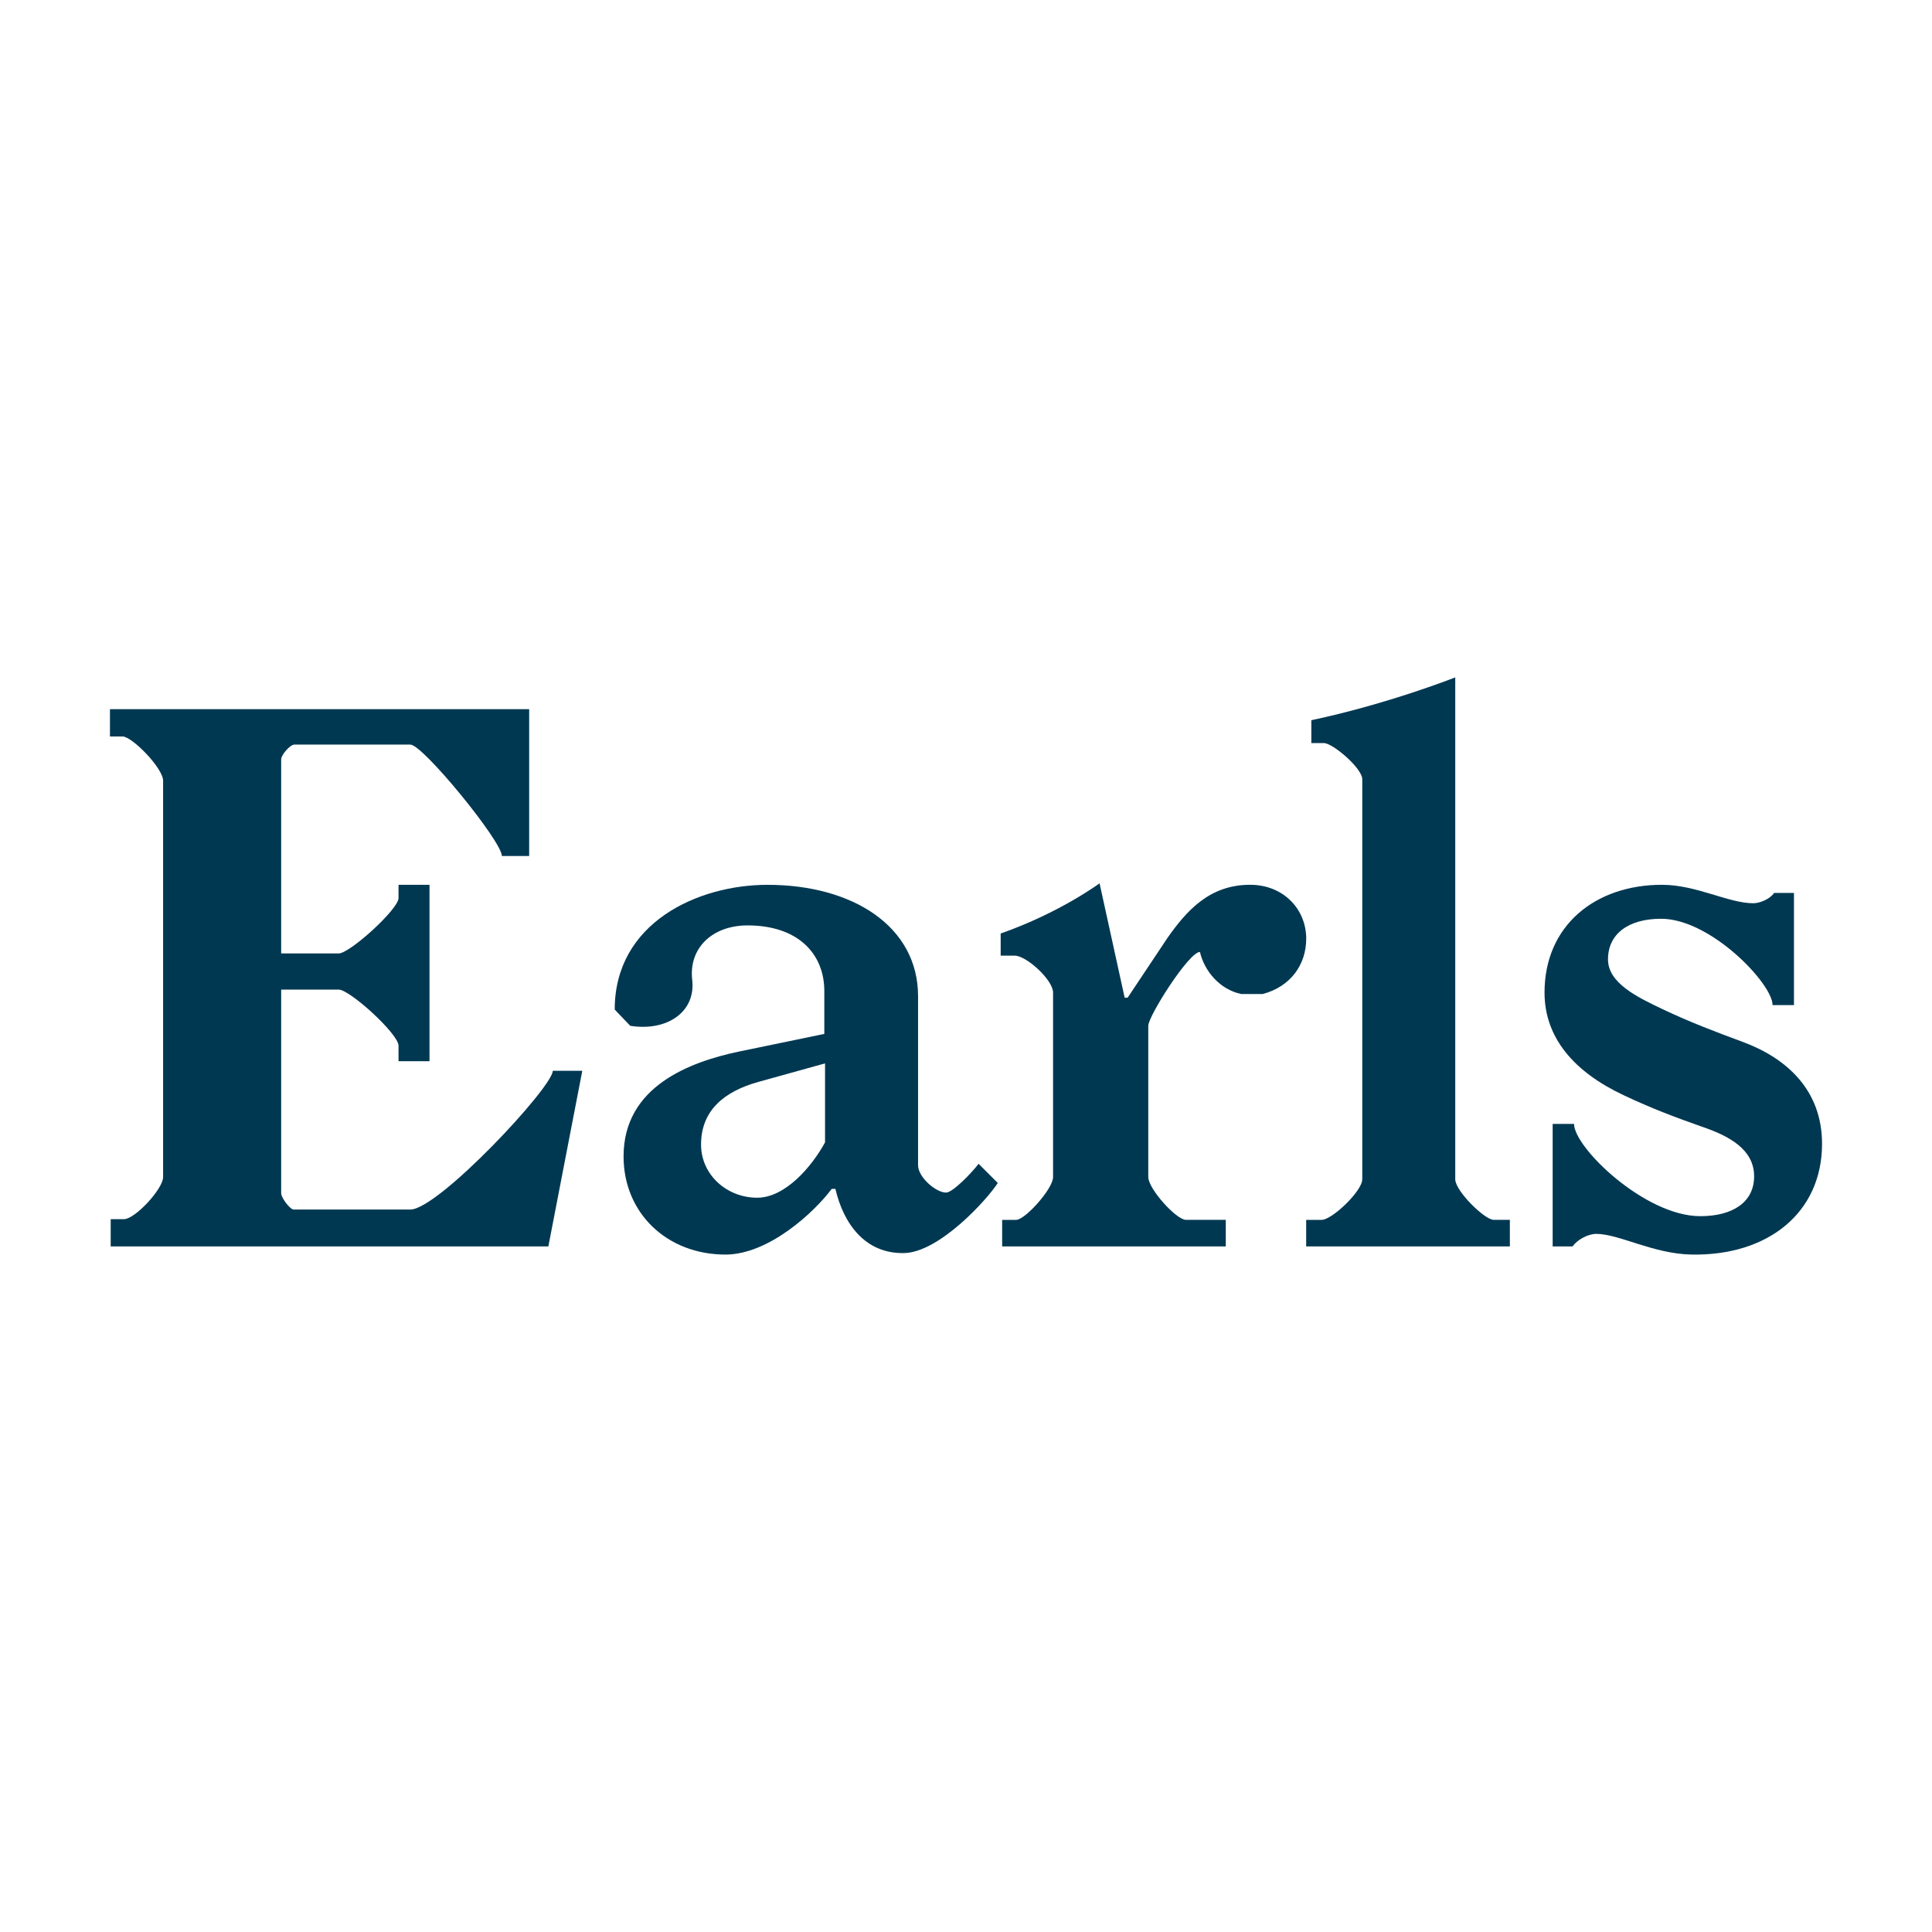
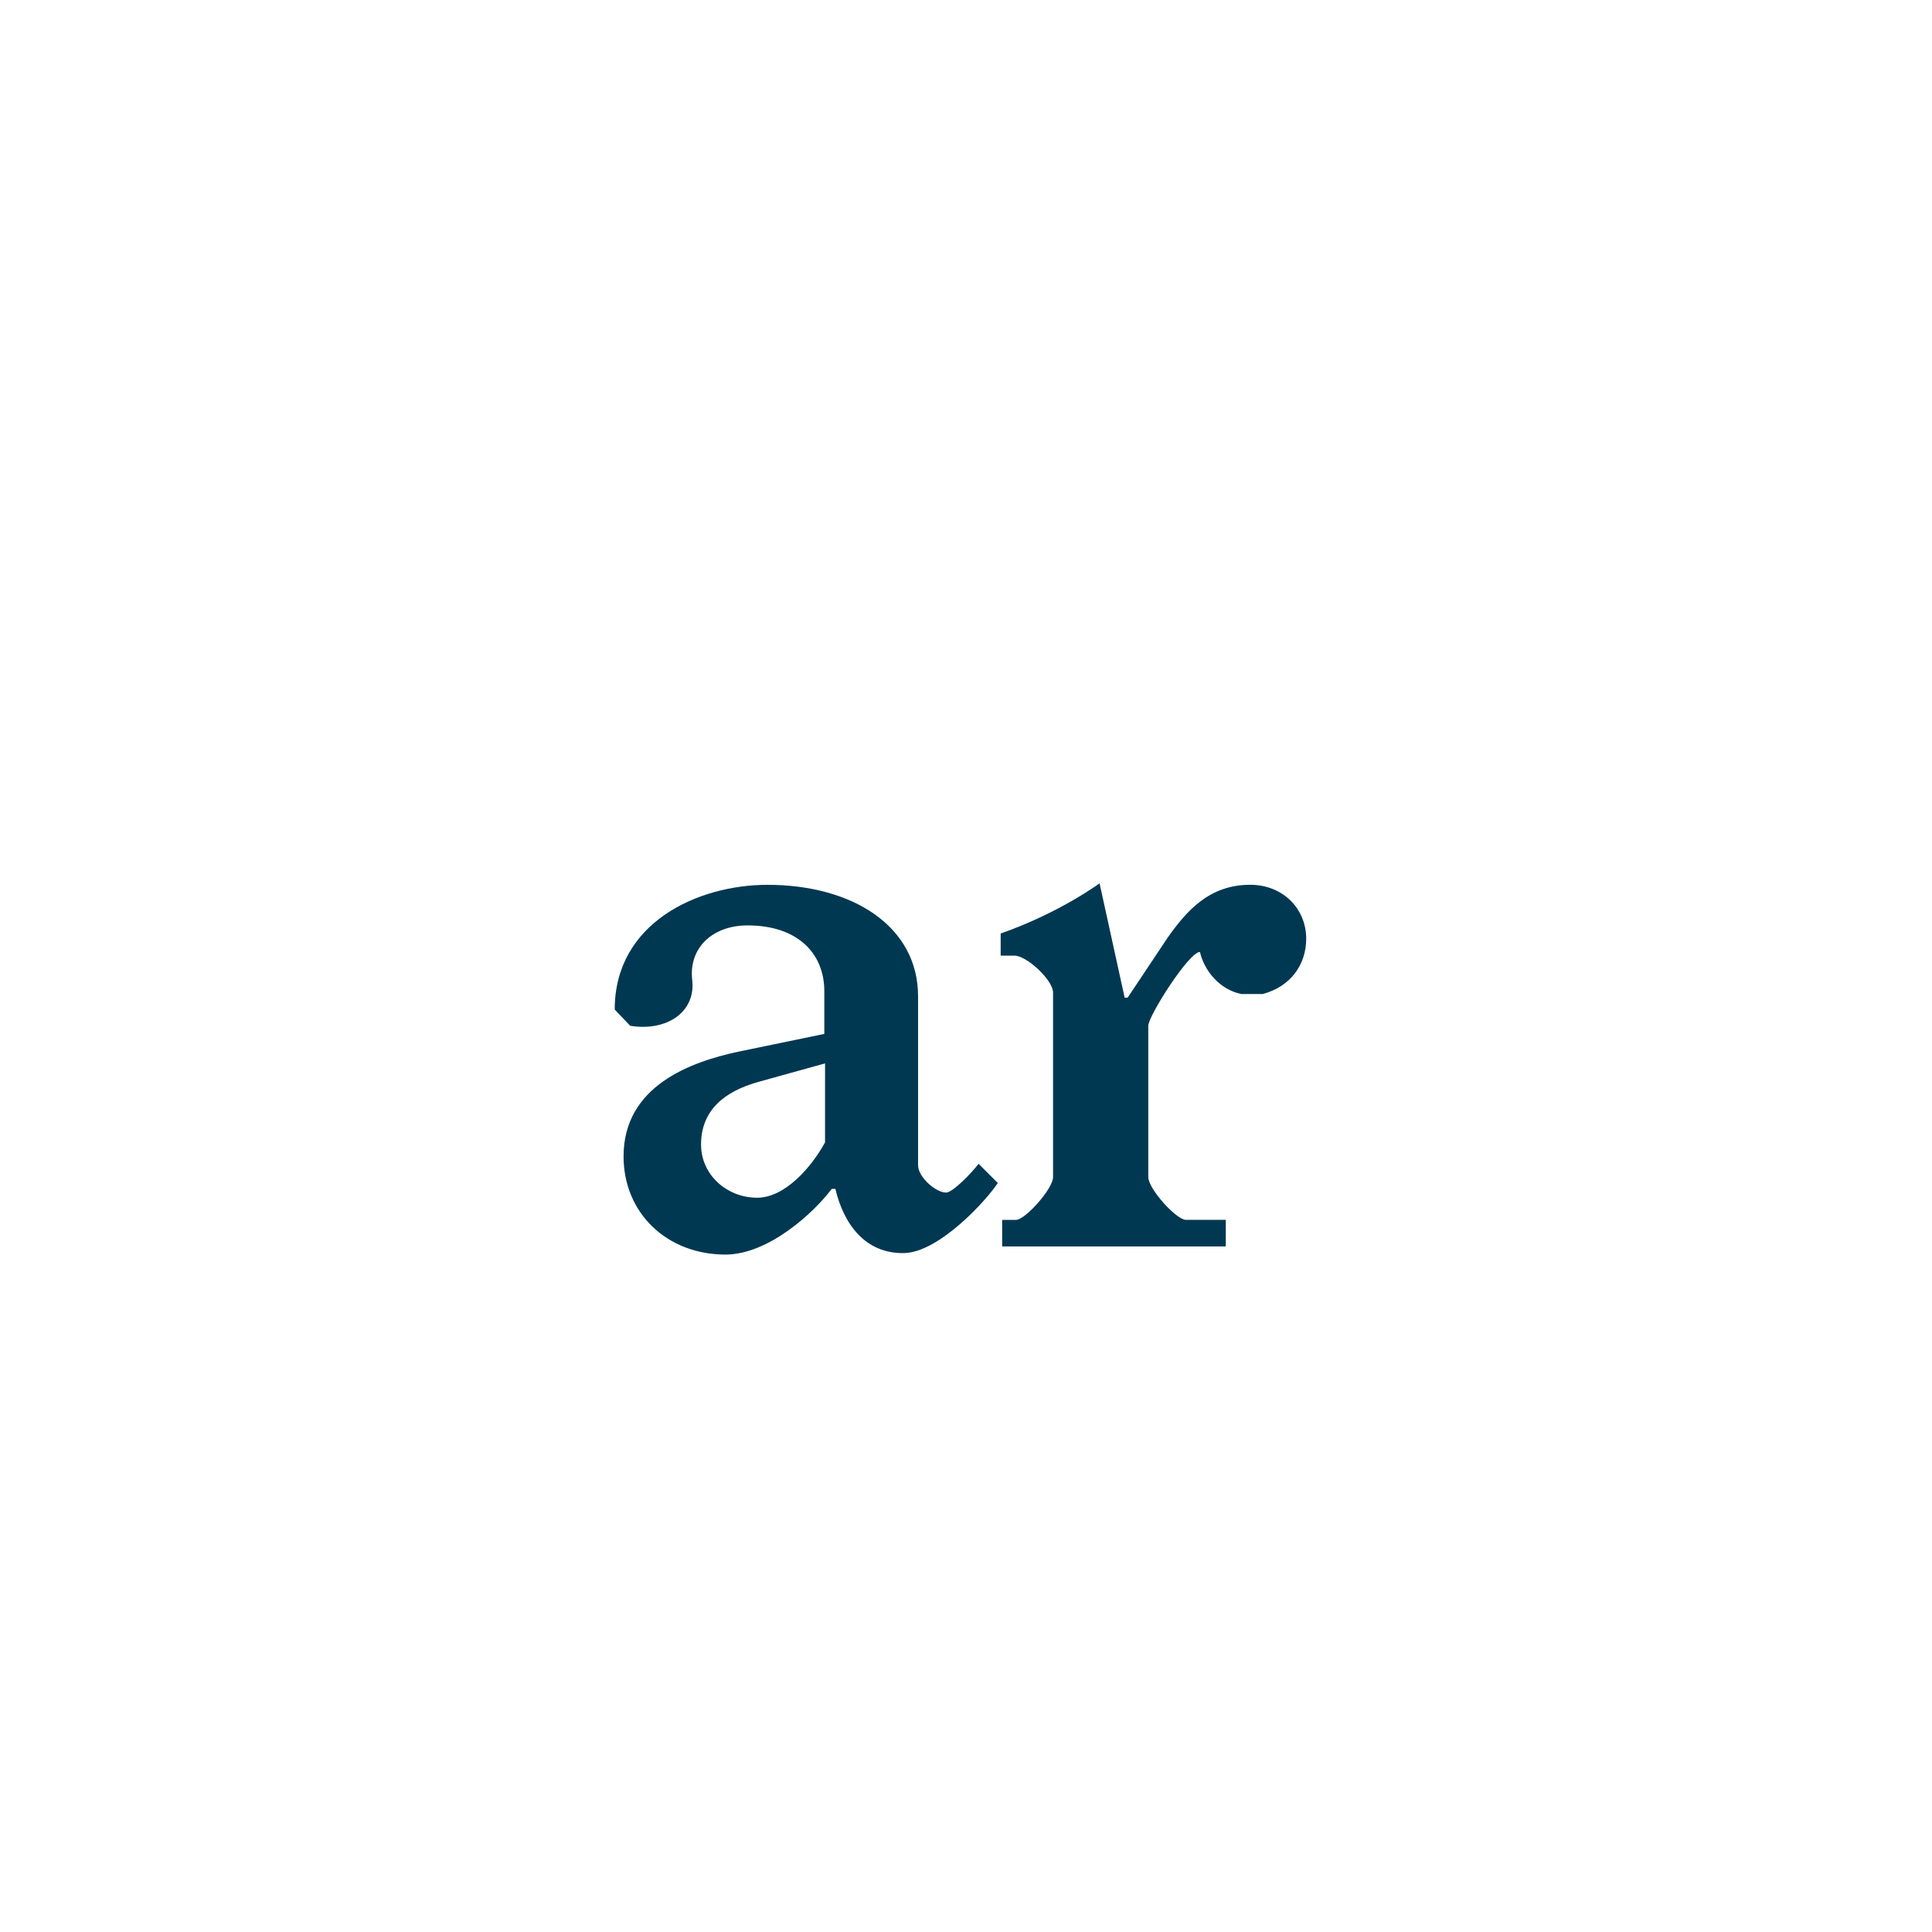
<svg xmlns="http://www.w3.org/2000/svg" version="1.2" width="800px" height="800px" viewBox="0 0 800 800" baseProfile="tiny-ps">
  <title>EarlsLogo</title>
-   <path fill="#003852" d="M219.116,354.456h-11.304c0-6.112-32.704-46.145-37.896-46.145h-47.984c-1.832,0-5.504,4.279-5.504,6.111  V394.8h23.832c4.584,0,24.76-18.336,24.76-22.92v-5.504h12.831v73.04H165.02V433c0-4.888-20.168-23.224-24.76-23.224h-23.832v84.344  c0,1.832,3.664,6.728,5.192,6.728h48.288c11.606,0,58.984-50.734,58.984-57.456h12.224l-14.056,72.736H45.835v-11.304h5.504  c4.584,0,16.2-12.528,16.2-17.424V323.288c0-5.2-12.832-18.336-16.808-18.336h-5.2v-11.304h173.584V354.456z" />
  <path fill="#003852" d="M345.916,492.288h-1.528c-7.03,9.472-25.982,27.2-44.008,27.2c-24.144,0-42.176-17.112-42.176-40.648  c0-29.032,27.512-39.112,47.68-43.392l35.448-7.328v-17.729c0-15.278-10.696-27.198-31.784-27.198  c-14.672,0-24.448,9.472-22.92,22.614c1.528,13.146-10.392,21.394-25.672,18.952l-6.416-6.728c0-36.058,34.536-51.648,63.264-51.648  c35.146,0,62.346,17.112,62.346,46.146v69.982c0,4.89,7.336,11.306,11.614,11.306c2.752,0,10.696-8.258,13.448-11.921l7.945,7.943  c-4.273,6.729-24.136,28.729-38.81,29.032C358.131,519.176,349.276,506.648,345.916,492.288 M341.635,440.328l-27.512,7.64  c-14.36,3.978-23.832,11.92-23.832,25.978c0,12.526,10.696,22.008,23.232,22.008c11.606,0,22.614-12.832,28.11-22.92  L341.635,440.328L341.635,440.328z" />
  <path fill="#003852" d="M483.42,388.376c7.943-11.304,17.424-22.008,34.232-22.008c13.752,0,23.223,10.088,23.223,22.312  c0,10.696-6.416,19.864-18.031,22.92h-8.863c-8.855-1.832-15.279-9.479-17.111-17.424c-4.584,0-21.393,26.584-21.393,30.562v62.646  c0,4.889,11.615,17.729,15.592,17.729h16.496v11h-92.594V505.12h5.803c3.664,0,15.277-12.832,15.277-17.729v-76.398  c0-5.192-11-15.28-15.887-15.28h-5.809v-9.168c24.447-8.552,40.953-20.784,40.953-20.784l10.391,47.368h1.225L483.42,388.376z" />
-   <path fill="#003852" d="M548.188,307.696h-5.191v-9.472c31.783-6.728,59.592-17.728,59.592-17.728v207.808  c0,4.89,12.225,16.81,15.896,16.81h6.719v11.008h-84.344v-11h6.416c4.271,0,16.809-11.92,16.809-16.808V322.672  C564.084,318.088,551.852,307.696,548.188,307.696" />
-   <path fill="#003852" d="M651.779,465.392c0,9.776,29.336,38.2,52.264,38.2c13.449,0,22.305-5.8,22.305-16.504  c0-11.304-10.695-16.808-21.393-20.472c-11.303-3.978-21.088-7.642-32.703-13.146c-20.168-9.472-32.695-23.536-32.695-42.479  c0-27.81,21.078-44.616,48.584-44.616c14.367,0,27.512,7.64,37.896,7.64c2.752,0,7.023-1.832,8.559-4.271h8.248v46.448h-8.854  c0-8.864-25.672-35.752-46.146-35.752c-13.752,0-22.008,6.416-22.008,16.808c0,9.776,11.92,15.584,22.92,20.784  c11.008,5.2,21.395,9.168,33.008,13.448c18.033,6.72,32.705,19.862,32.705,42.168c0,28.424-22.305,46.446-54.088,45.84  c-15.896-0.306-29.953-8.562-39.424-8.562c-3.369,0-7.945,2.448-9.777,5.2h-8.256v-50.736H651.779L651.779,465.392z" />
</svg>